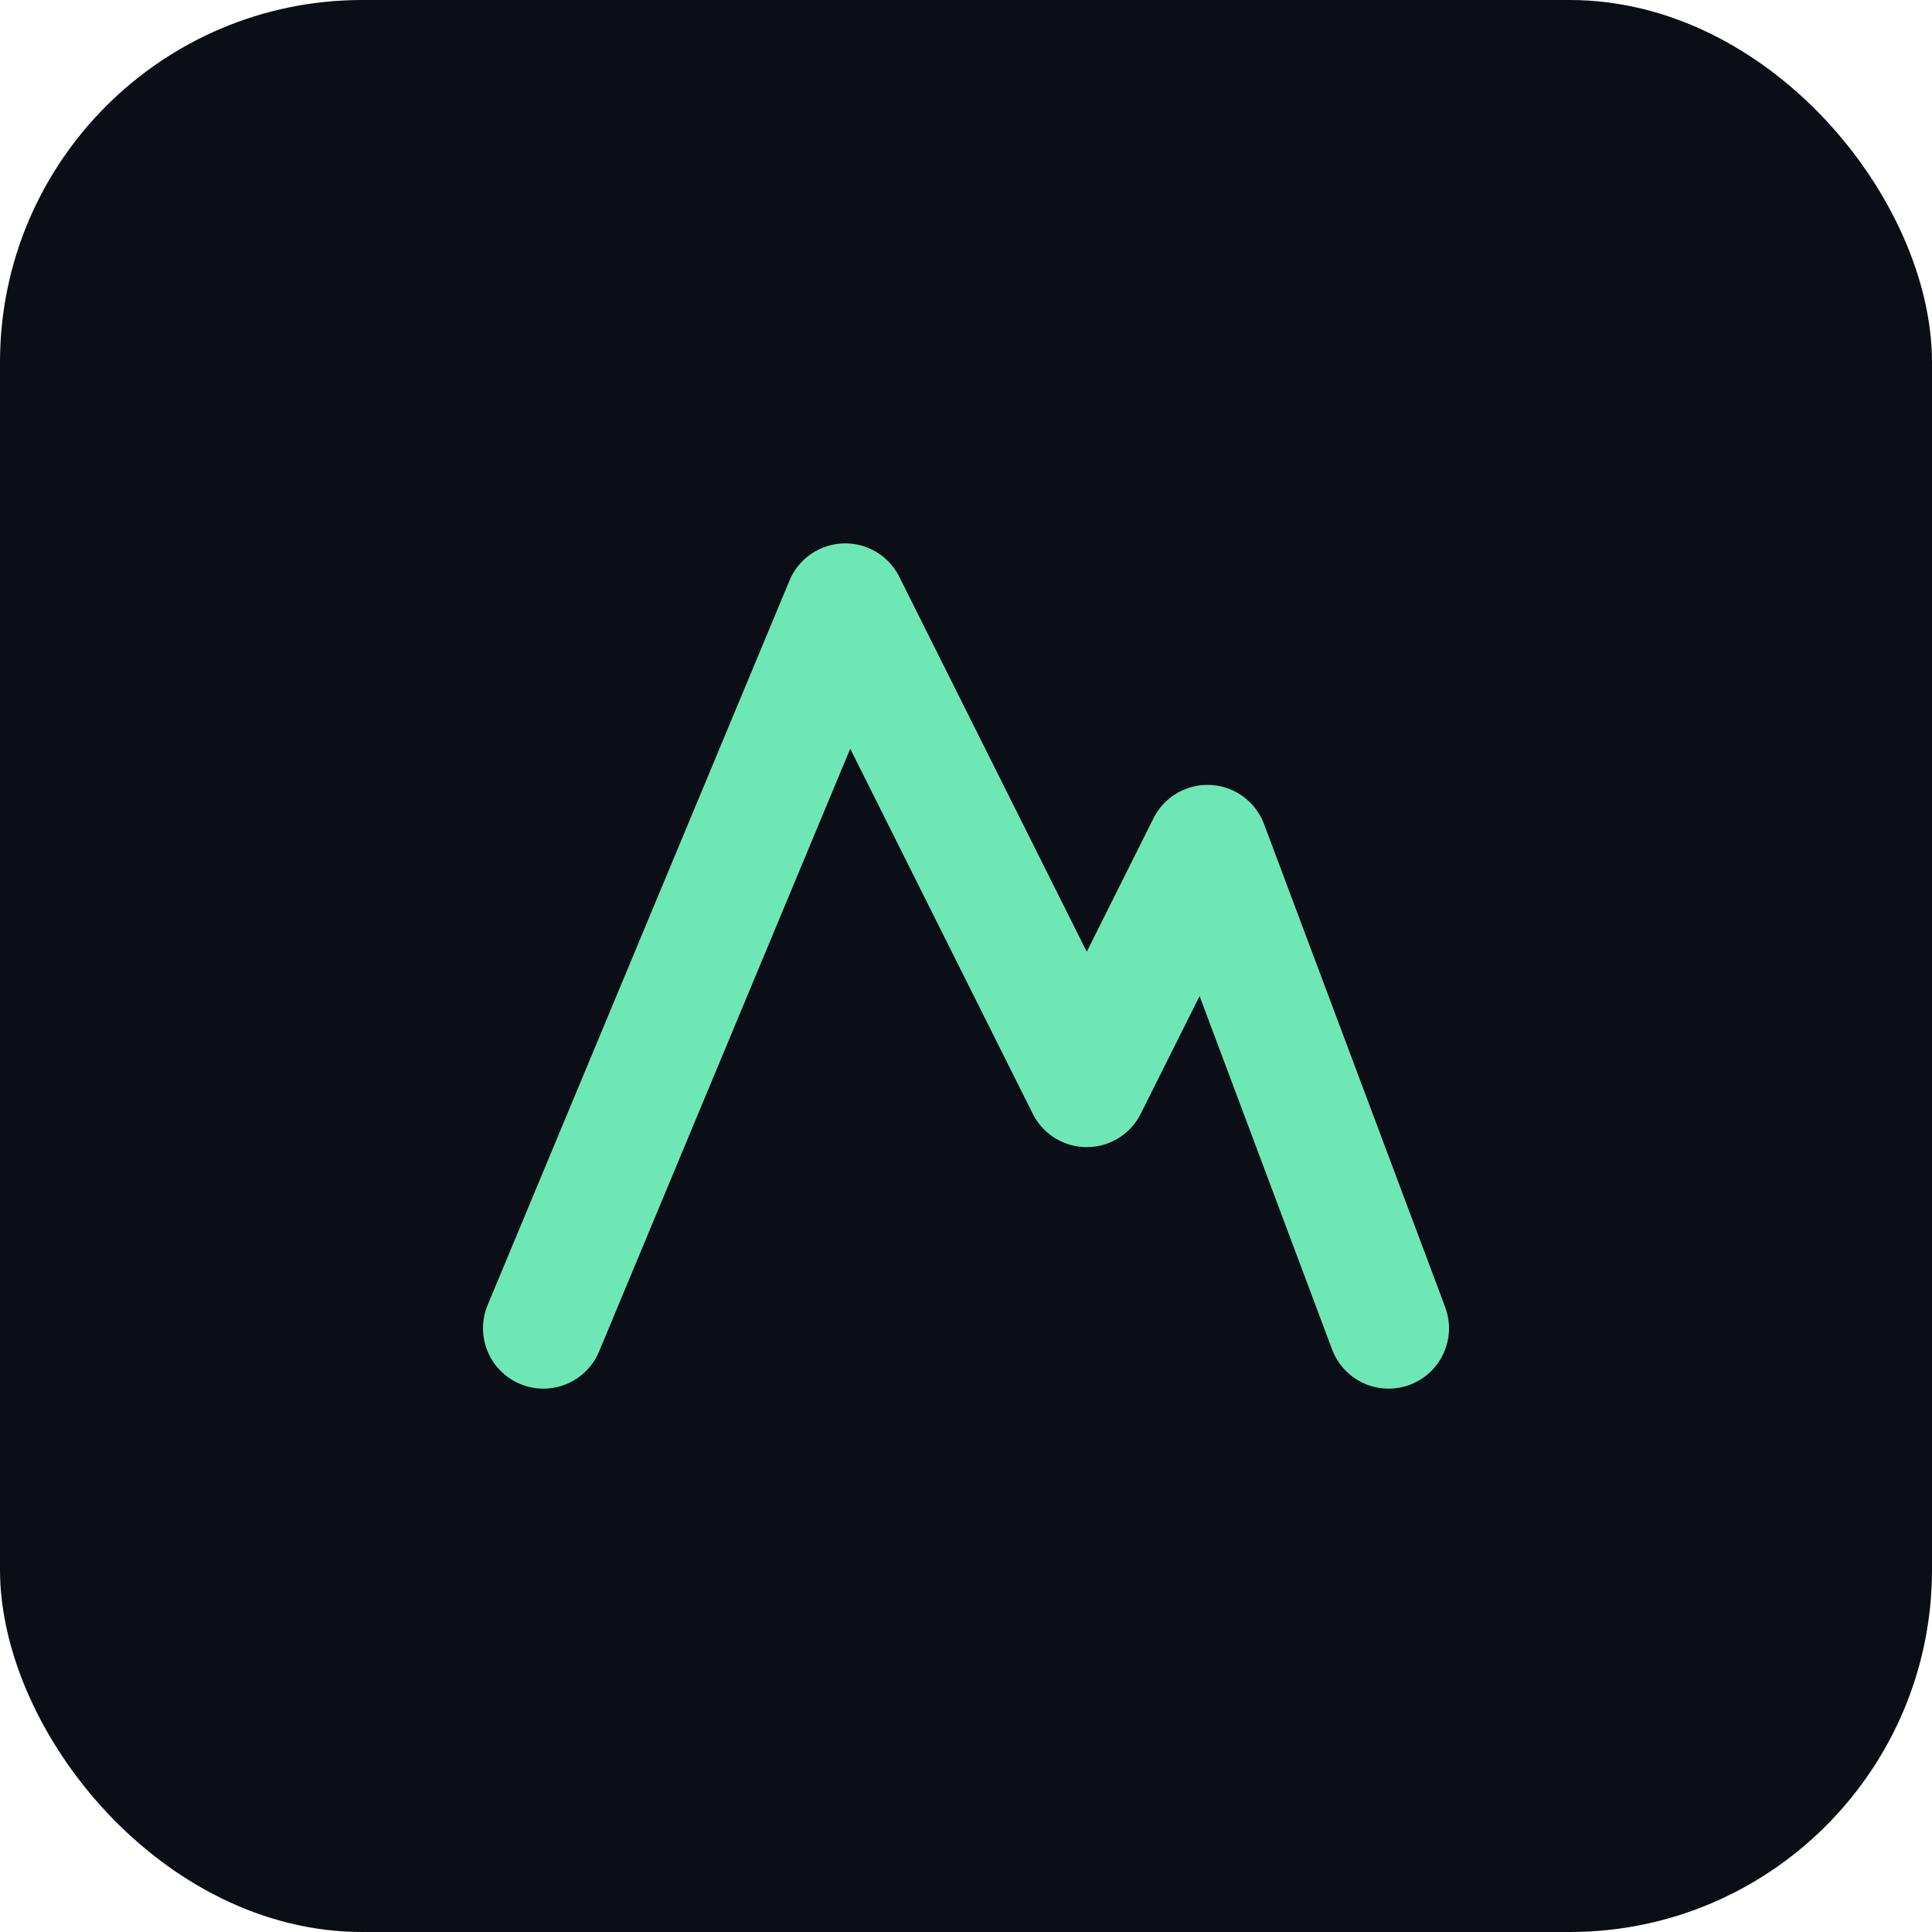
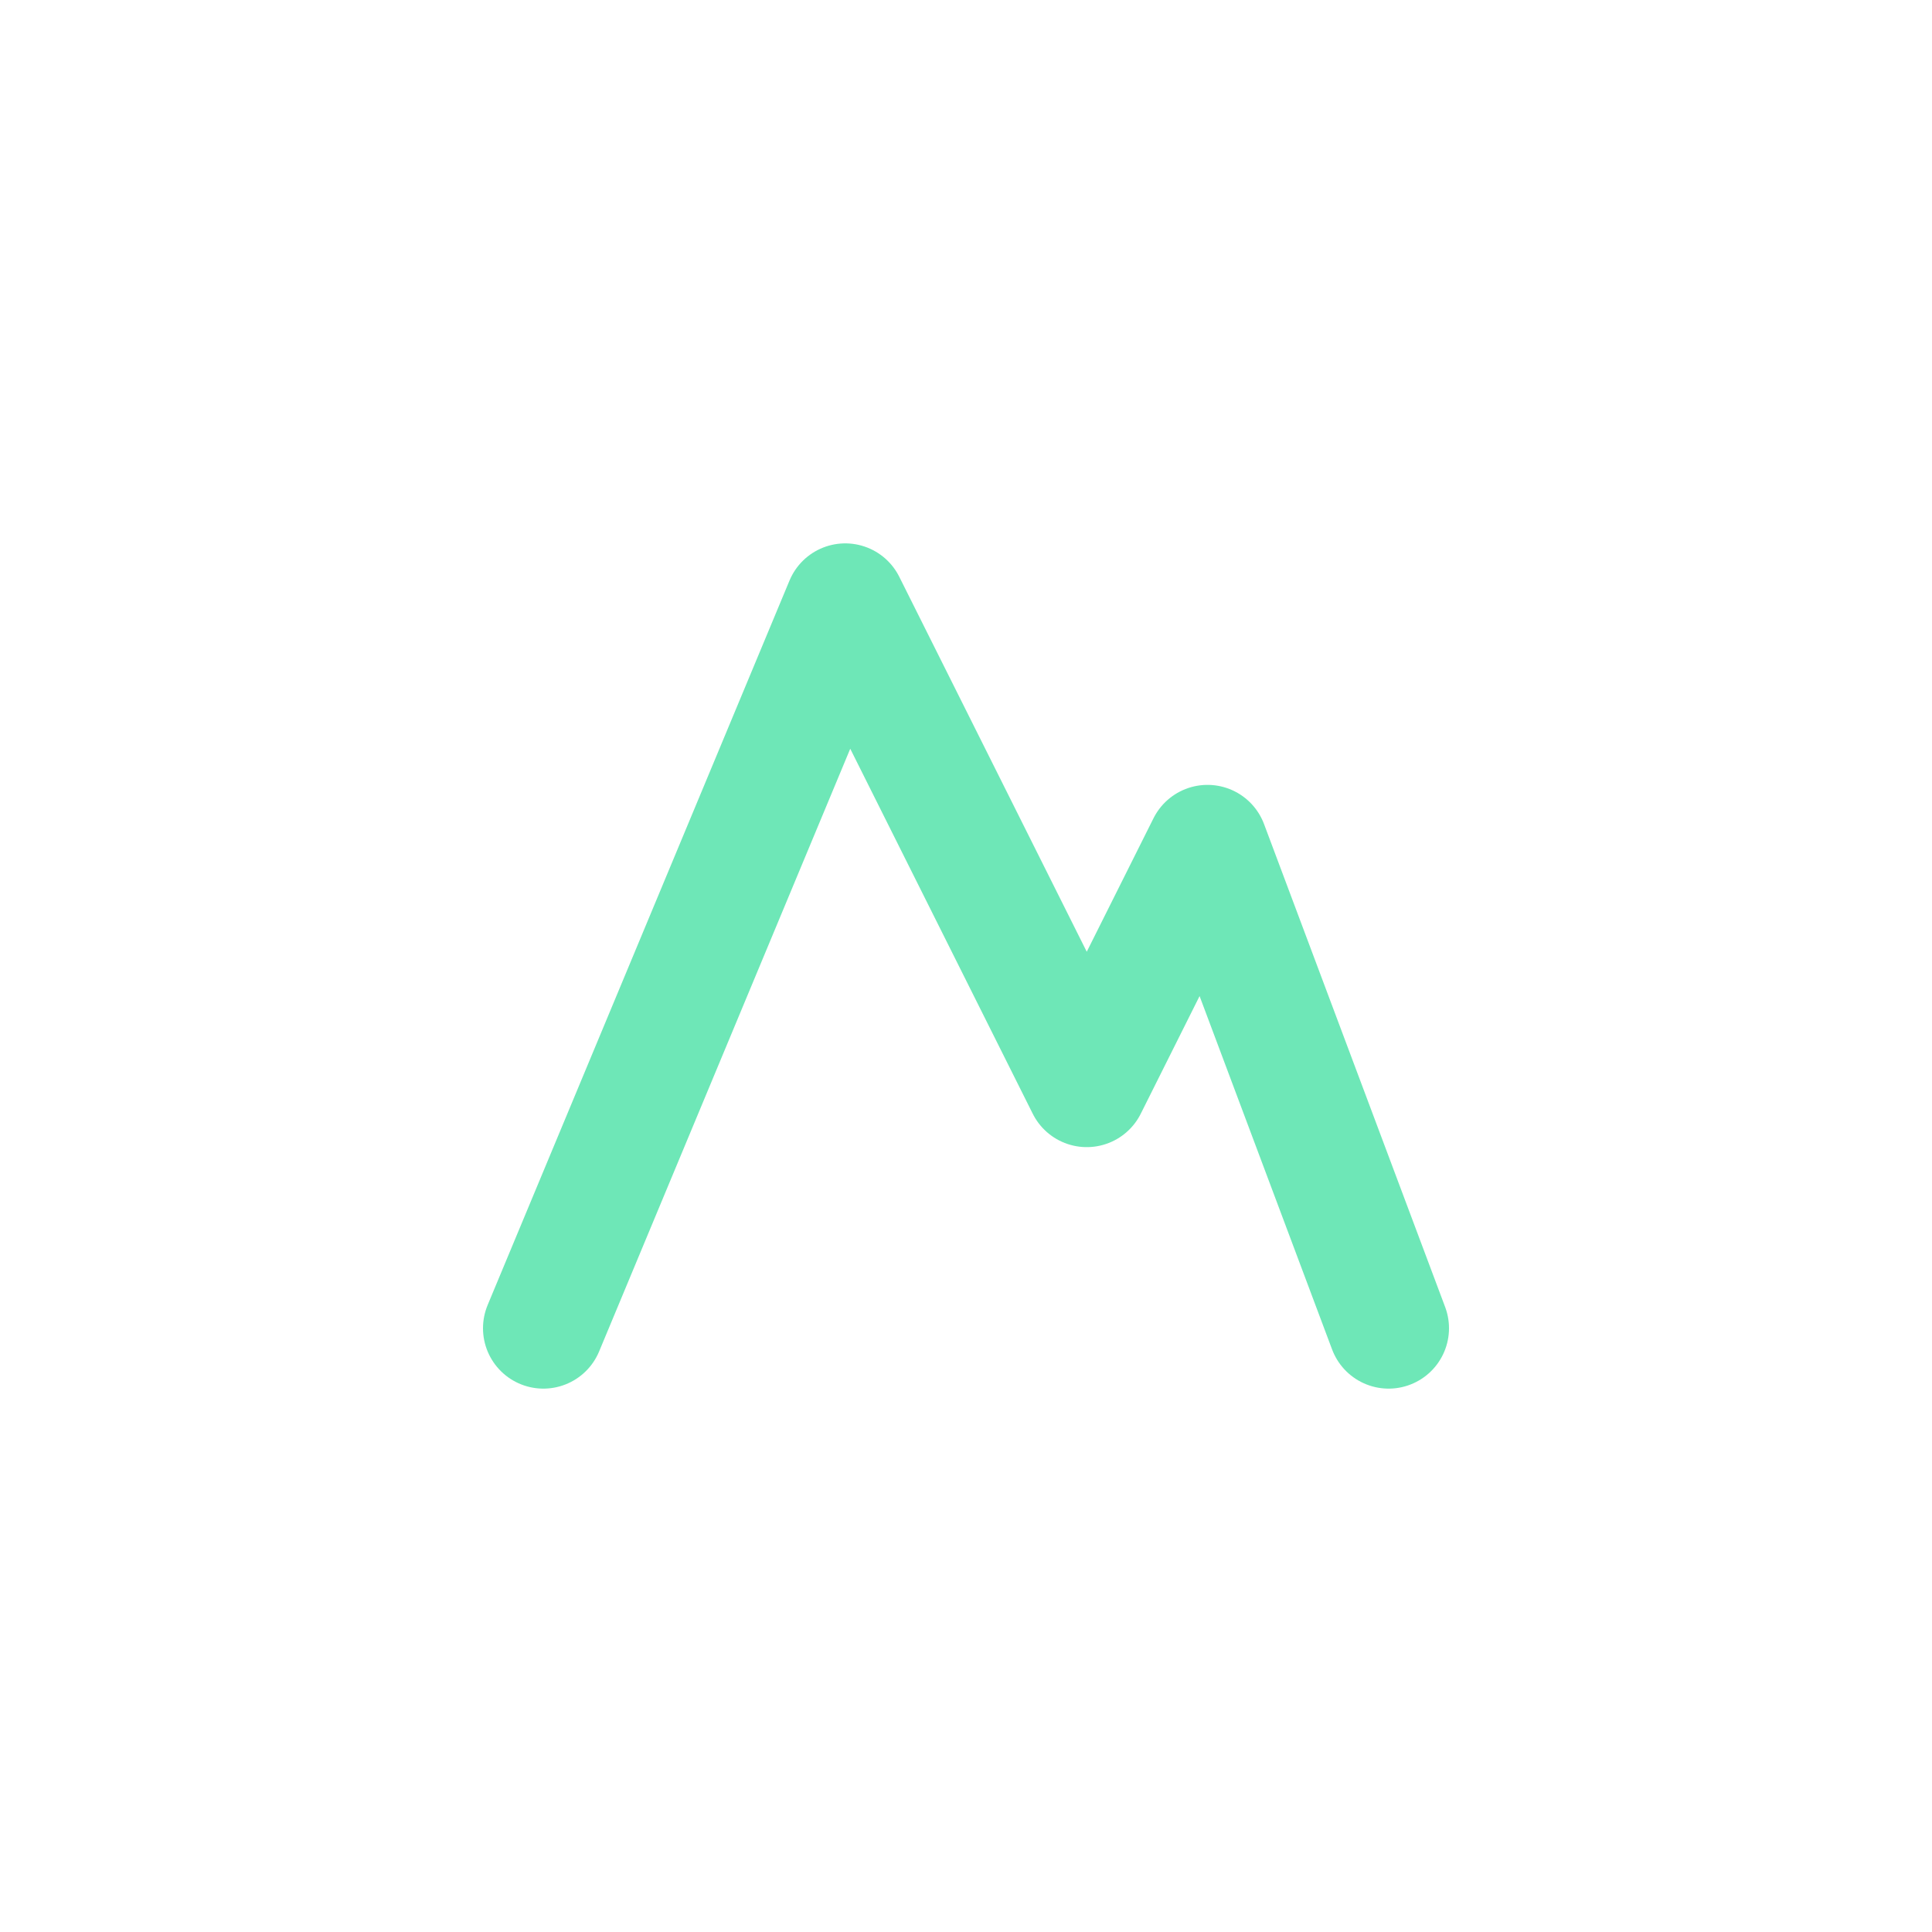
<svg xmlns="http://www.w3.org/2000/svg" viewBox="0 0 64 64">
-   <rect width="64" height="64" rx="12" fill="#0b0e14" />
  <path d="M18 44l10-24 8 16 4-8 6 16" stroke="#6ee7b7" stroke-width="4" fill="none" stroke-linecap="round" stroke-linejoin="round" />
</svg>